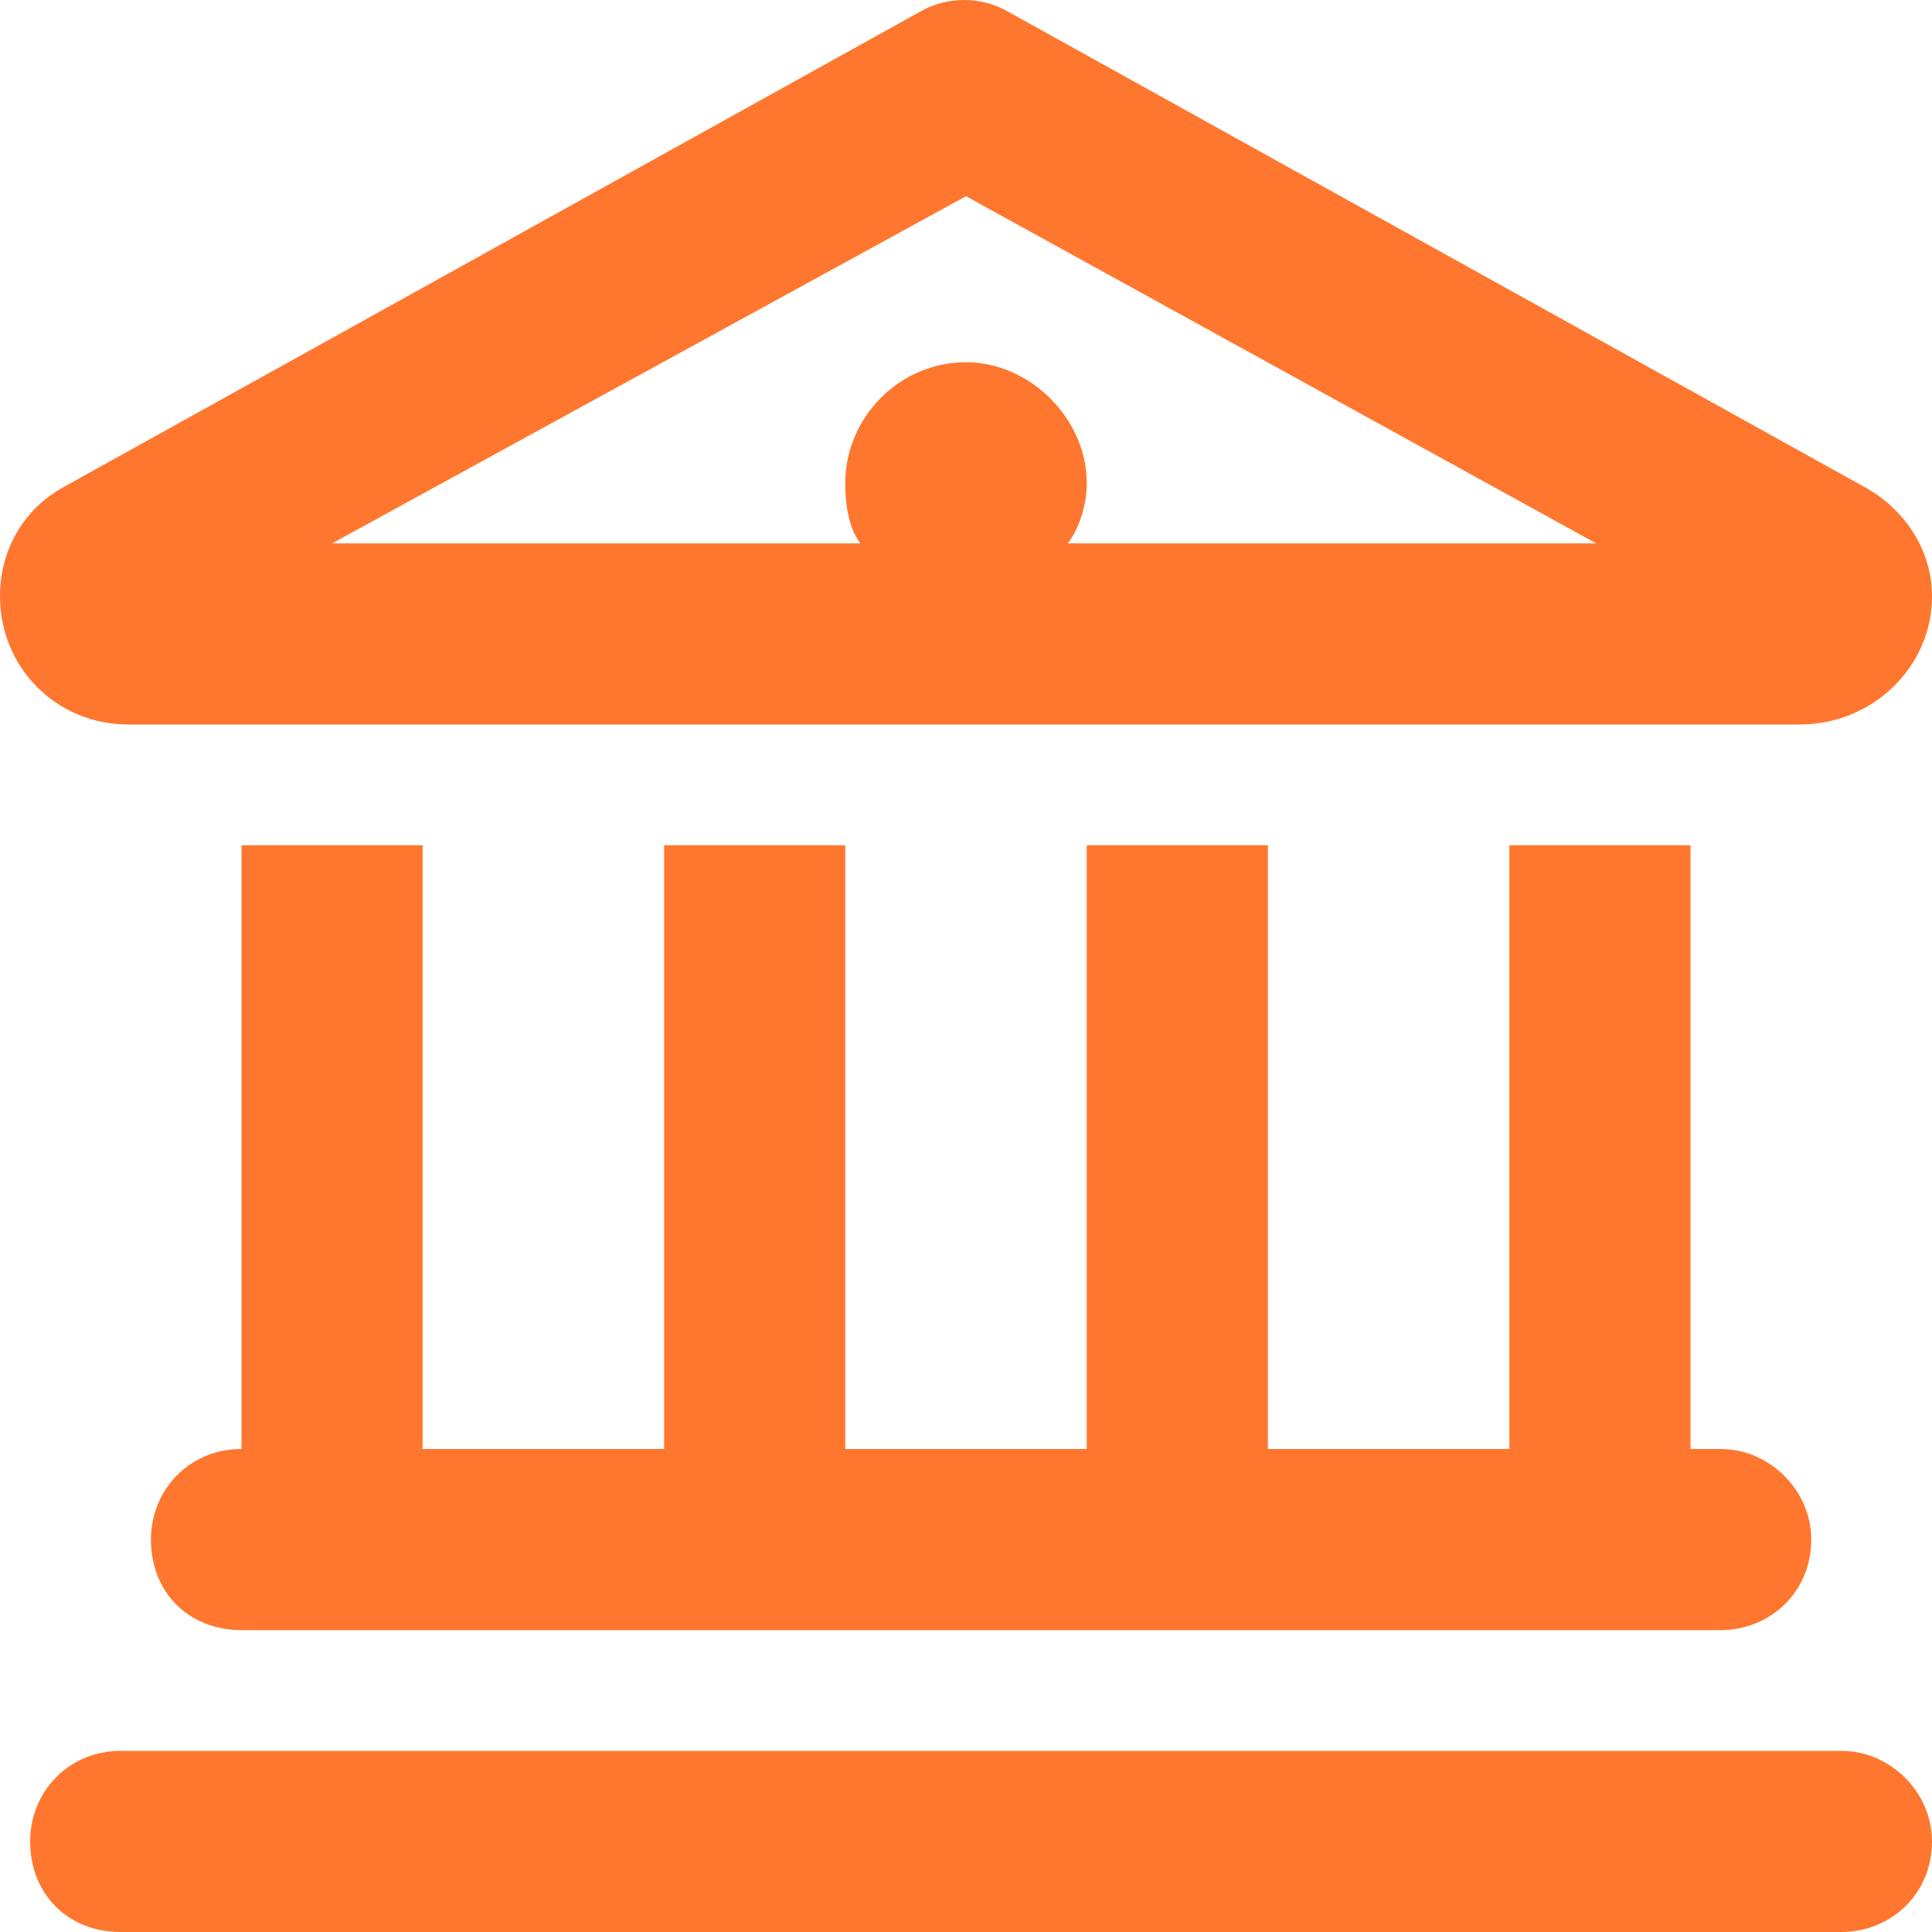
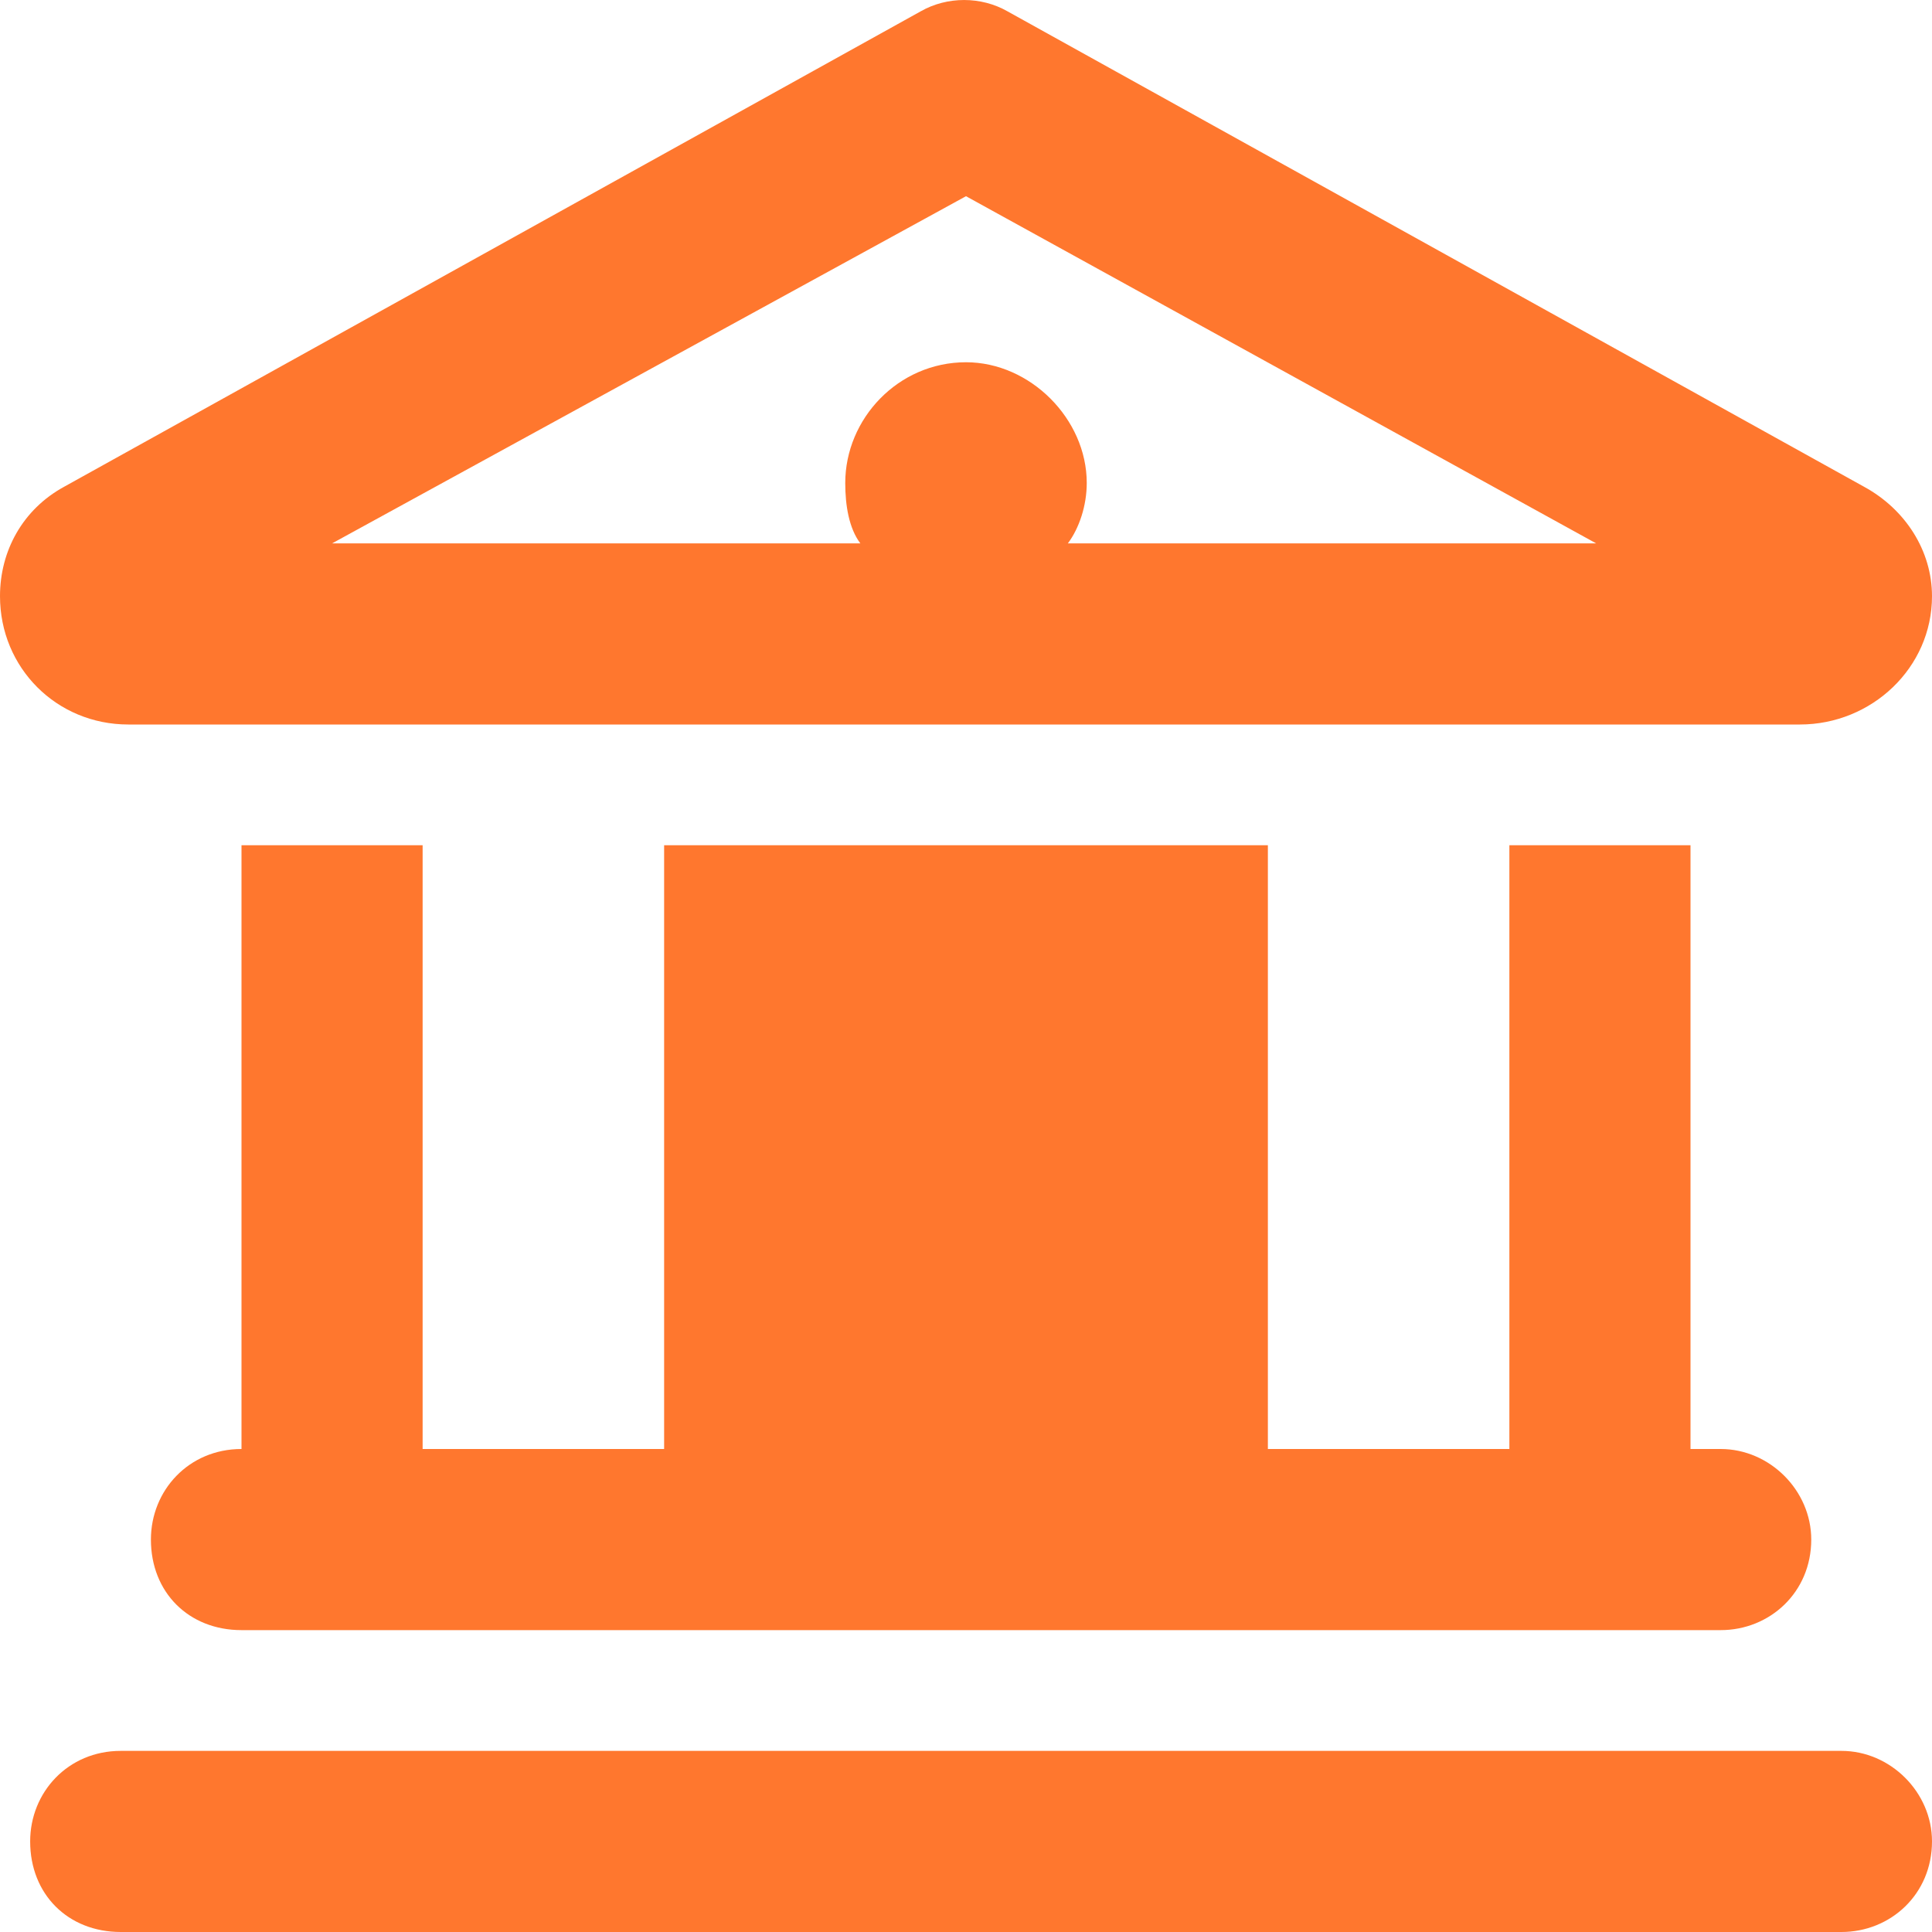
<svg xmlns="http://www.w3.org/2000/svg" width="36" height="36" viewBox="0 0 36 36" fill="none">
-   <path d="M18.773 0.211L34.734 9.07C35.508 9.492 36 10.266 36 11.109C36 12.445 34.875 13.5 33.539 13.5H2.391C1.055 13.5 0 12.445 0 11.109C0 10.266 0.422 9.492 1.195 9.07L17.156 0.211C17.648 -0.07 18.281 -0.07 18.773 0.211ZM16.031 10.125C15.82 9.844 15.75 9.422 15.75 9C15.75 7.805 16.734 6.75 18 6.75C19.195 6.75 20.25 7.805 20.25 9C20.25 9.422 20.109 9.844 19.898 10.125H29.742L18 3.656L6.188 10.125H16.031ZM4.5 15.75H7.875V27H12.375V15.75H15.75V27H20.25V15.75H23.625V27H28.125V15.75H31.5V27H32.062C32.977 27 33.75 27.773 33.75 28.688C33.75 29.672 32.977 30.375 32.062 30.375H4.5C3.516 30.375 2.812 29.672 2.812 28.688C2.812 27.773 3.516 27 4.5 27V15.75ZM2.25 32.625H34.312C35.227 32.625 36 33.398 36 34.312C36 35.297 35.227 36 34.312 36H2.25C1.266 36 0.562 35.297 0.562 34.312C0.562 33.398 1.266 32.625 2.25 32.625Z" fill="#FF772E" />
+   <path d="M18.773 0.211L34.734 9.07C35.508 9.492 36 10.266 36 11.109C36 12.445 34.875 13.5 33.539 13.5H2.391C1.055 13.5 0 12.445 0 11.109C0 10.266 0.422 9.492 1.195 9.07L17.156 0.211C17.648 -0.07 18.281 -0.07 18.773 0.211ZM16.031 10.125C15.82 9.844 15.75 9.422 15.75 9C15.75 7.805 16.734 6.75 18 6.75C19.195 6.75 20.25 7.805 20.25 9C20.25 9.422 20.109 9.844 19.898 10.125H29.742L18 3.656L6.188 10.125H16.031ZM4.5 15.75H7.875V27H12.375V15.75H15.75V27V15.75H23.625V27H28.125V15.75H31.5V27H32.062C32.977 27 33.75 27.773 33.75 28.688C33.75 29.672 32.977 30.375 32.062 30.375H4.5C3.516 30.375 2.812 29.672 2.812 28.688C2.812 27.773 3.516 27 4.5 27V15.75ZM2.25 32.625H34.312C35.227 32.625 36 33.398 36 34.312C36 35.297 35.227 36 34.312 36H2.25C1.266 36 0.562 35.297 0.562 34.312C0.562 33.398 1.266 32.625 2.25 32.625Z" fill="#FF772E" />
</svg>